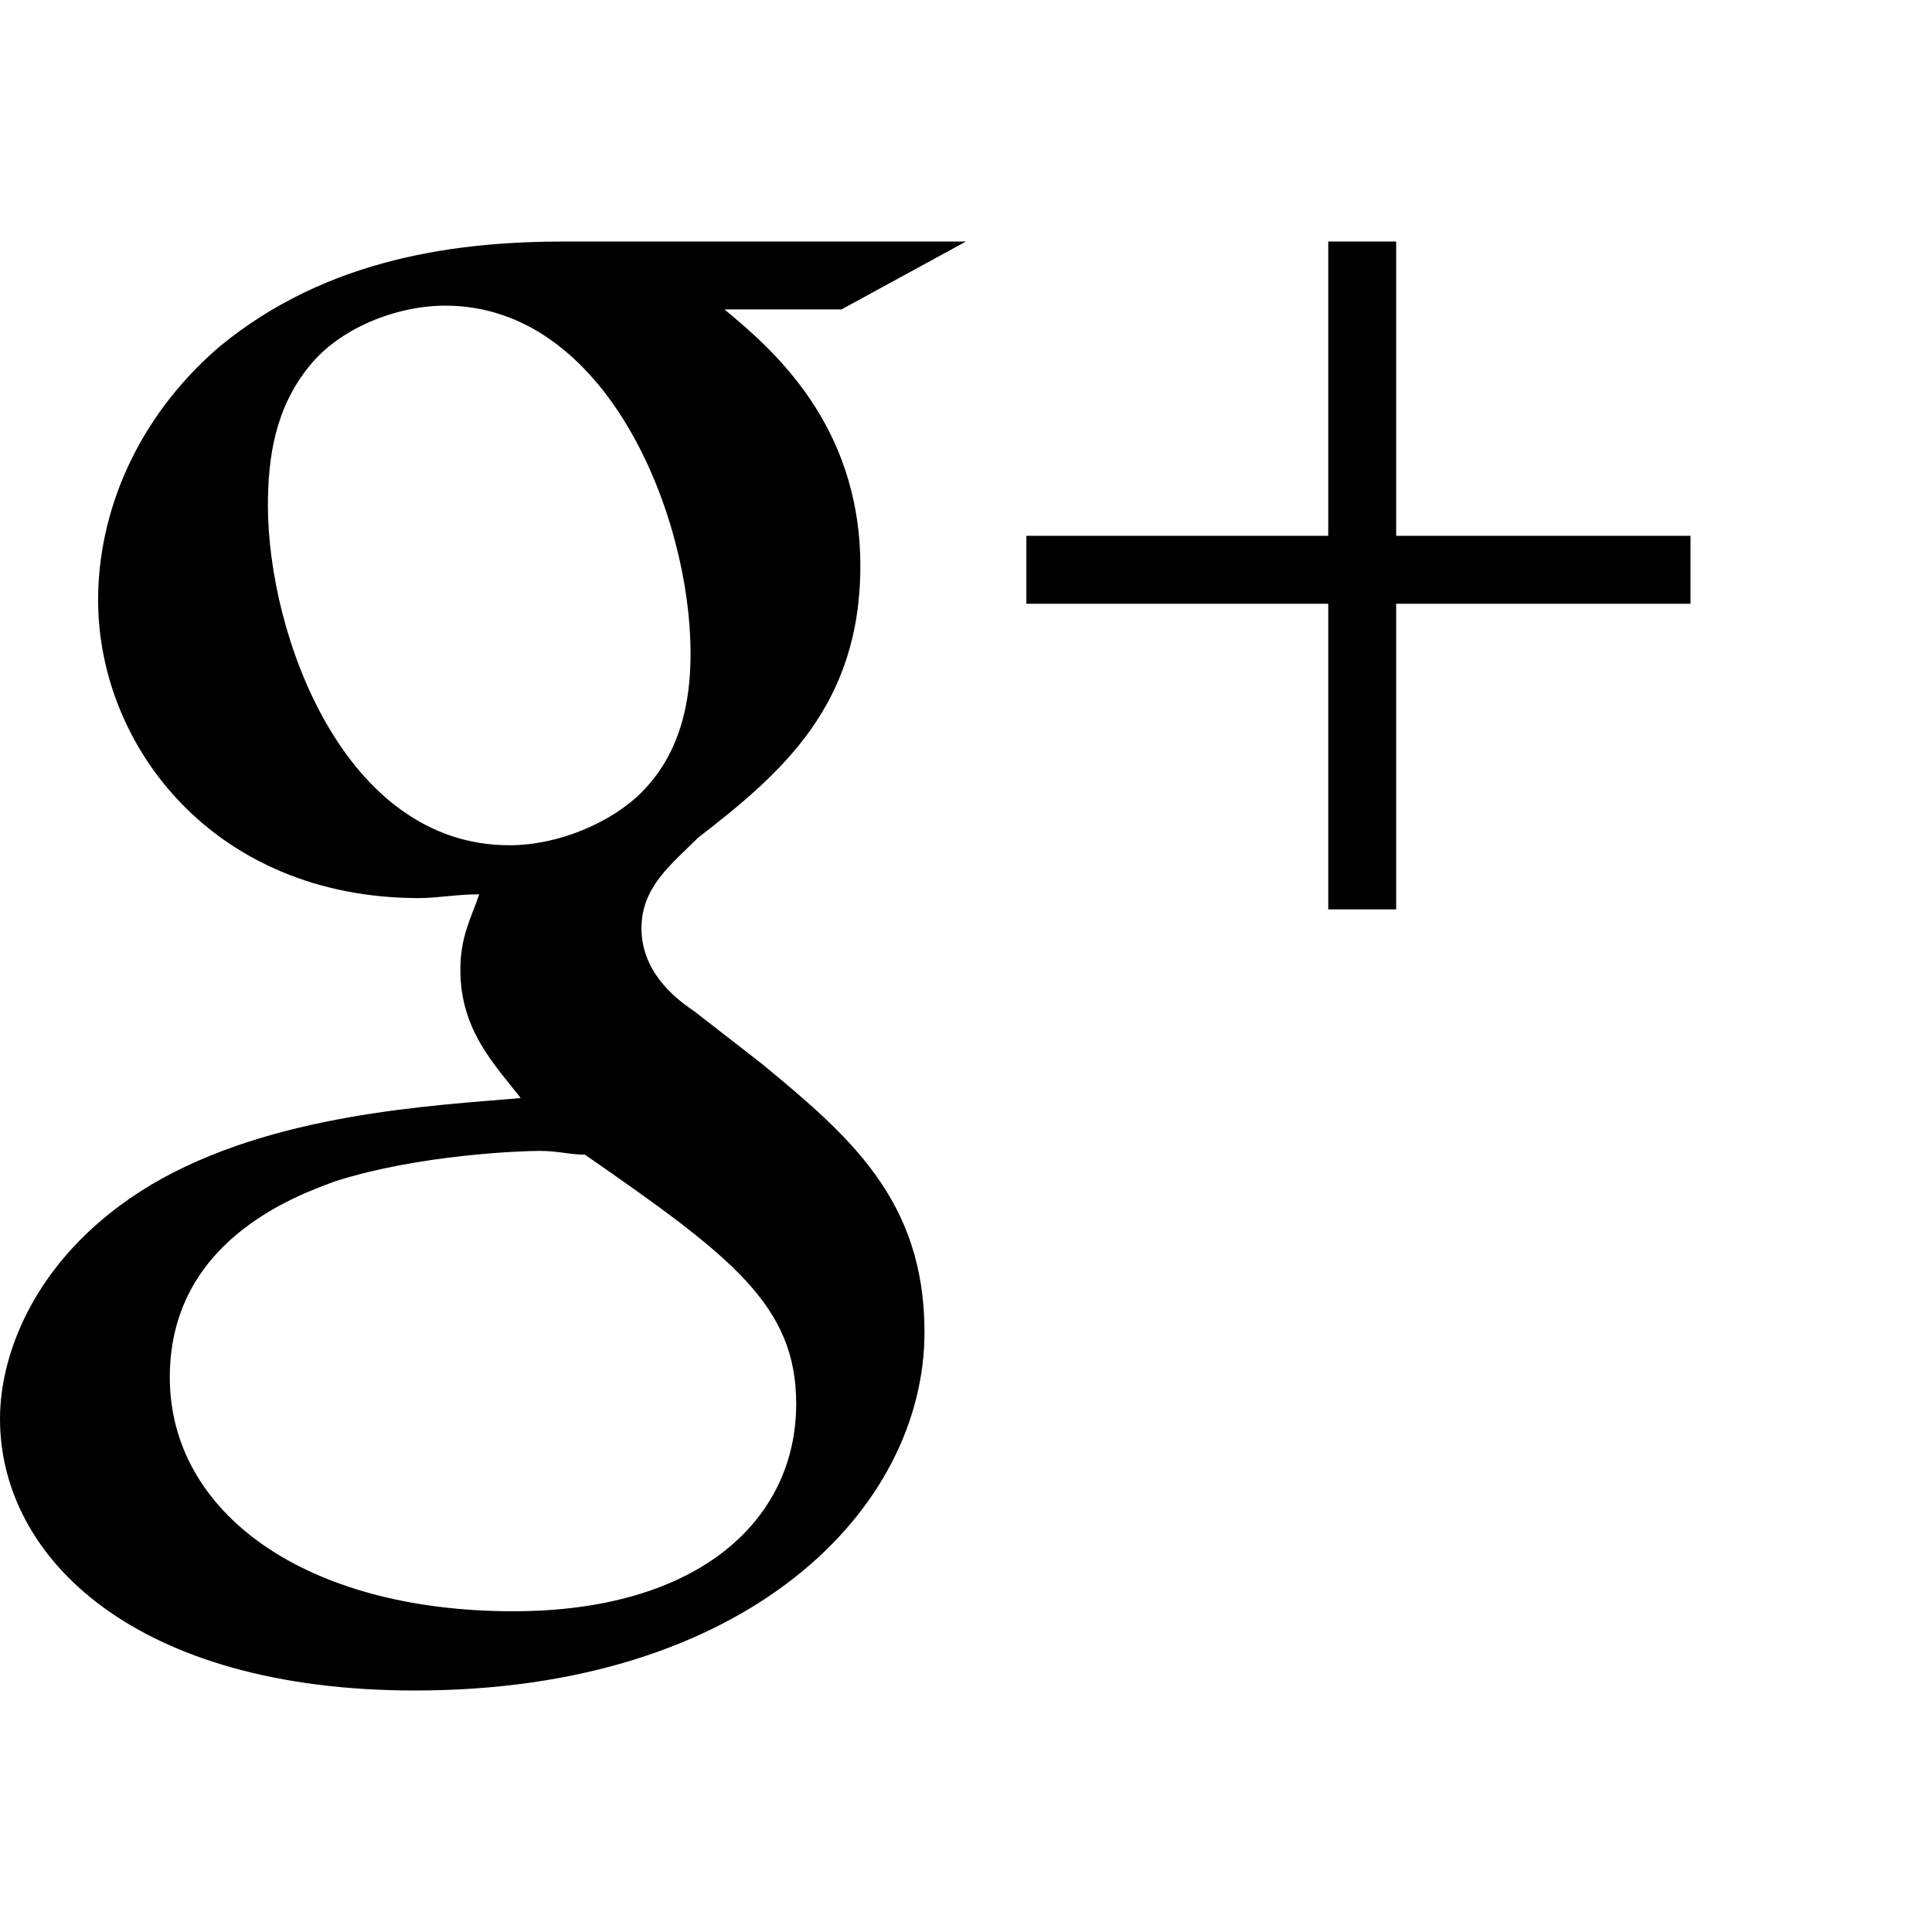
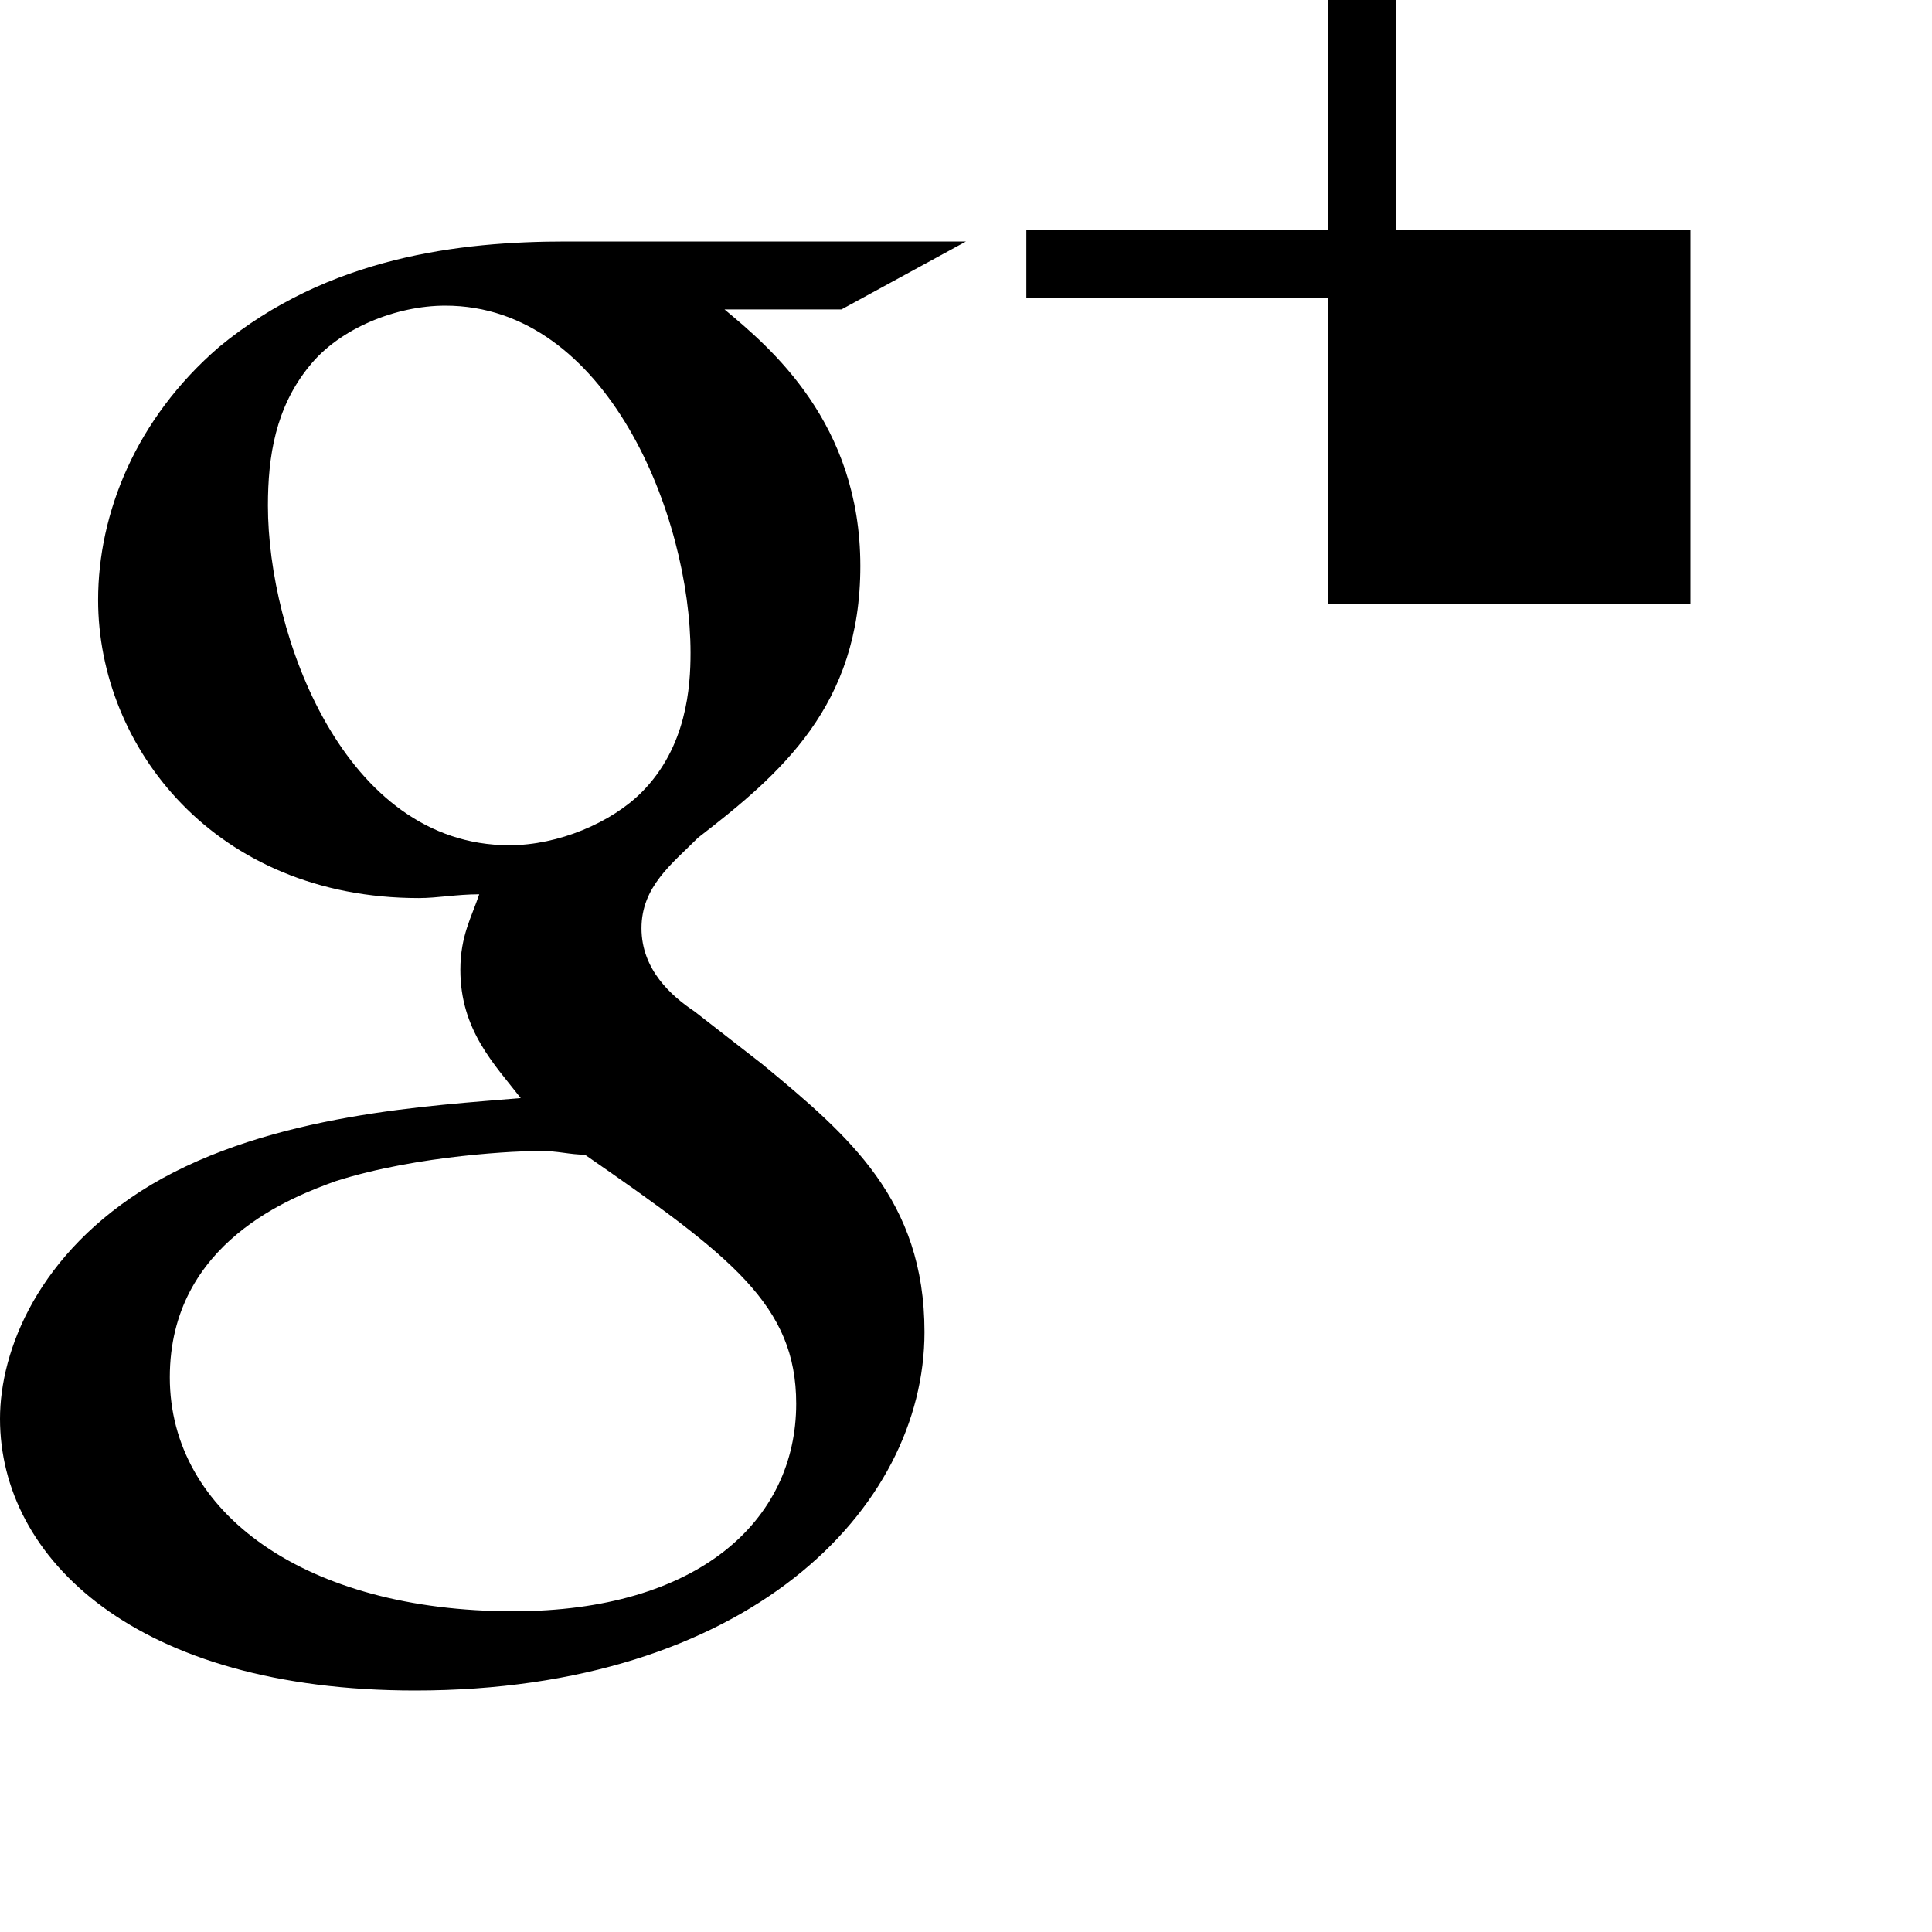
<svg xmlns="http://www.w3.org/2000/svg" version="1.1" width="512" height="512" viewBox="0 0 512 512">
  <g>
</g>
-   <path d="M192 82c12 10 36 30 36 68 0 37-21 55-43 72-7 7-15 13-15 24s8 18 14 22l18 14c23 19 43 36 43 71 0 47-47 95-135 95-74 0-110-35-110-72 0-18 10-44 40-62 32-19 75-21 98-23-7-9-16-18-16-34 0-9 3-14 5-20-6 0-11 1-16 1-54 0-85-40-85-79 0-23 10-48 32-67 29-24 64-28 92-28h106l-33 18h-31zM155 306c-4 0-7-1-12-1s-32 1-54 8c-11 4-44 16-44 52s36 62 91 62c49 0 75-24 75-55 0-26-17-39-56-66zM170 210c12-12 13-28 13-37 0-36-22-92-65-92-13 0-28 6-36 16-9 11-11 24-11 37 0 34 20 90 64 90 13 0 27-6 35-14zM448 142v18h-78v81h-18v-81h-80v-18h80v-78h18v78h78z" fill="#000000" />
+   <path d="M192 82c12 10 36 30 36 68 0 37-21 55-43 72-7 7-15 13-15 24s8 18 14 22l18 14c23 19 43 36 43 71 0 47-47 95-135 95-74 0-110-35-110-72 0-18 10-44 40-62 32-19 75-21 98-23-7-9-16-18-16-34 0-9 3-14 5-20-6 0-11 1-16 1-54 0-85-40-85-79 0-23 10-48 32-67 29-24 64-28 92-28h106l-33 18h-31zM155 306c-4 0-7-1-12-1s-32 1-54 8c-11 4-44 16-44 52s36 62 91 62c49 0 75-24 75-55 0-26-17-39-56-66zM170 210c12-12 13-28 13-37 0-36-22-92-65-92-13 0-28 6-36 16-9 11-11 24-11 37 0 34 20 90 64 90 13 0 27-6 35-14zM448 142v18h-78h-18v-81h-80v-18h80v-78h18v78h78z" fill="#000000" />
</svg>